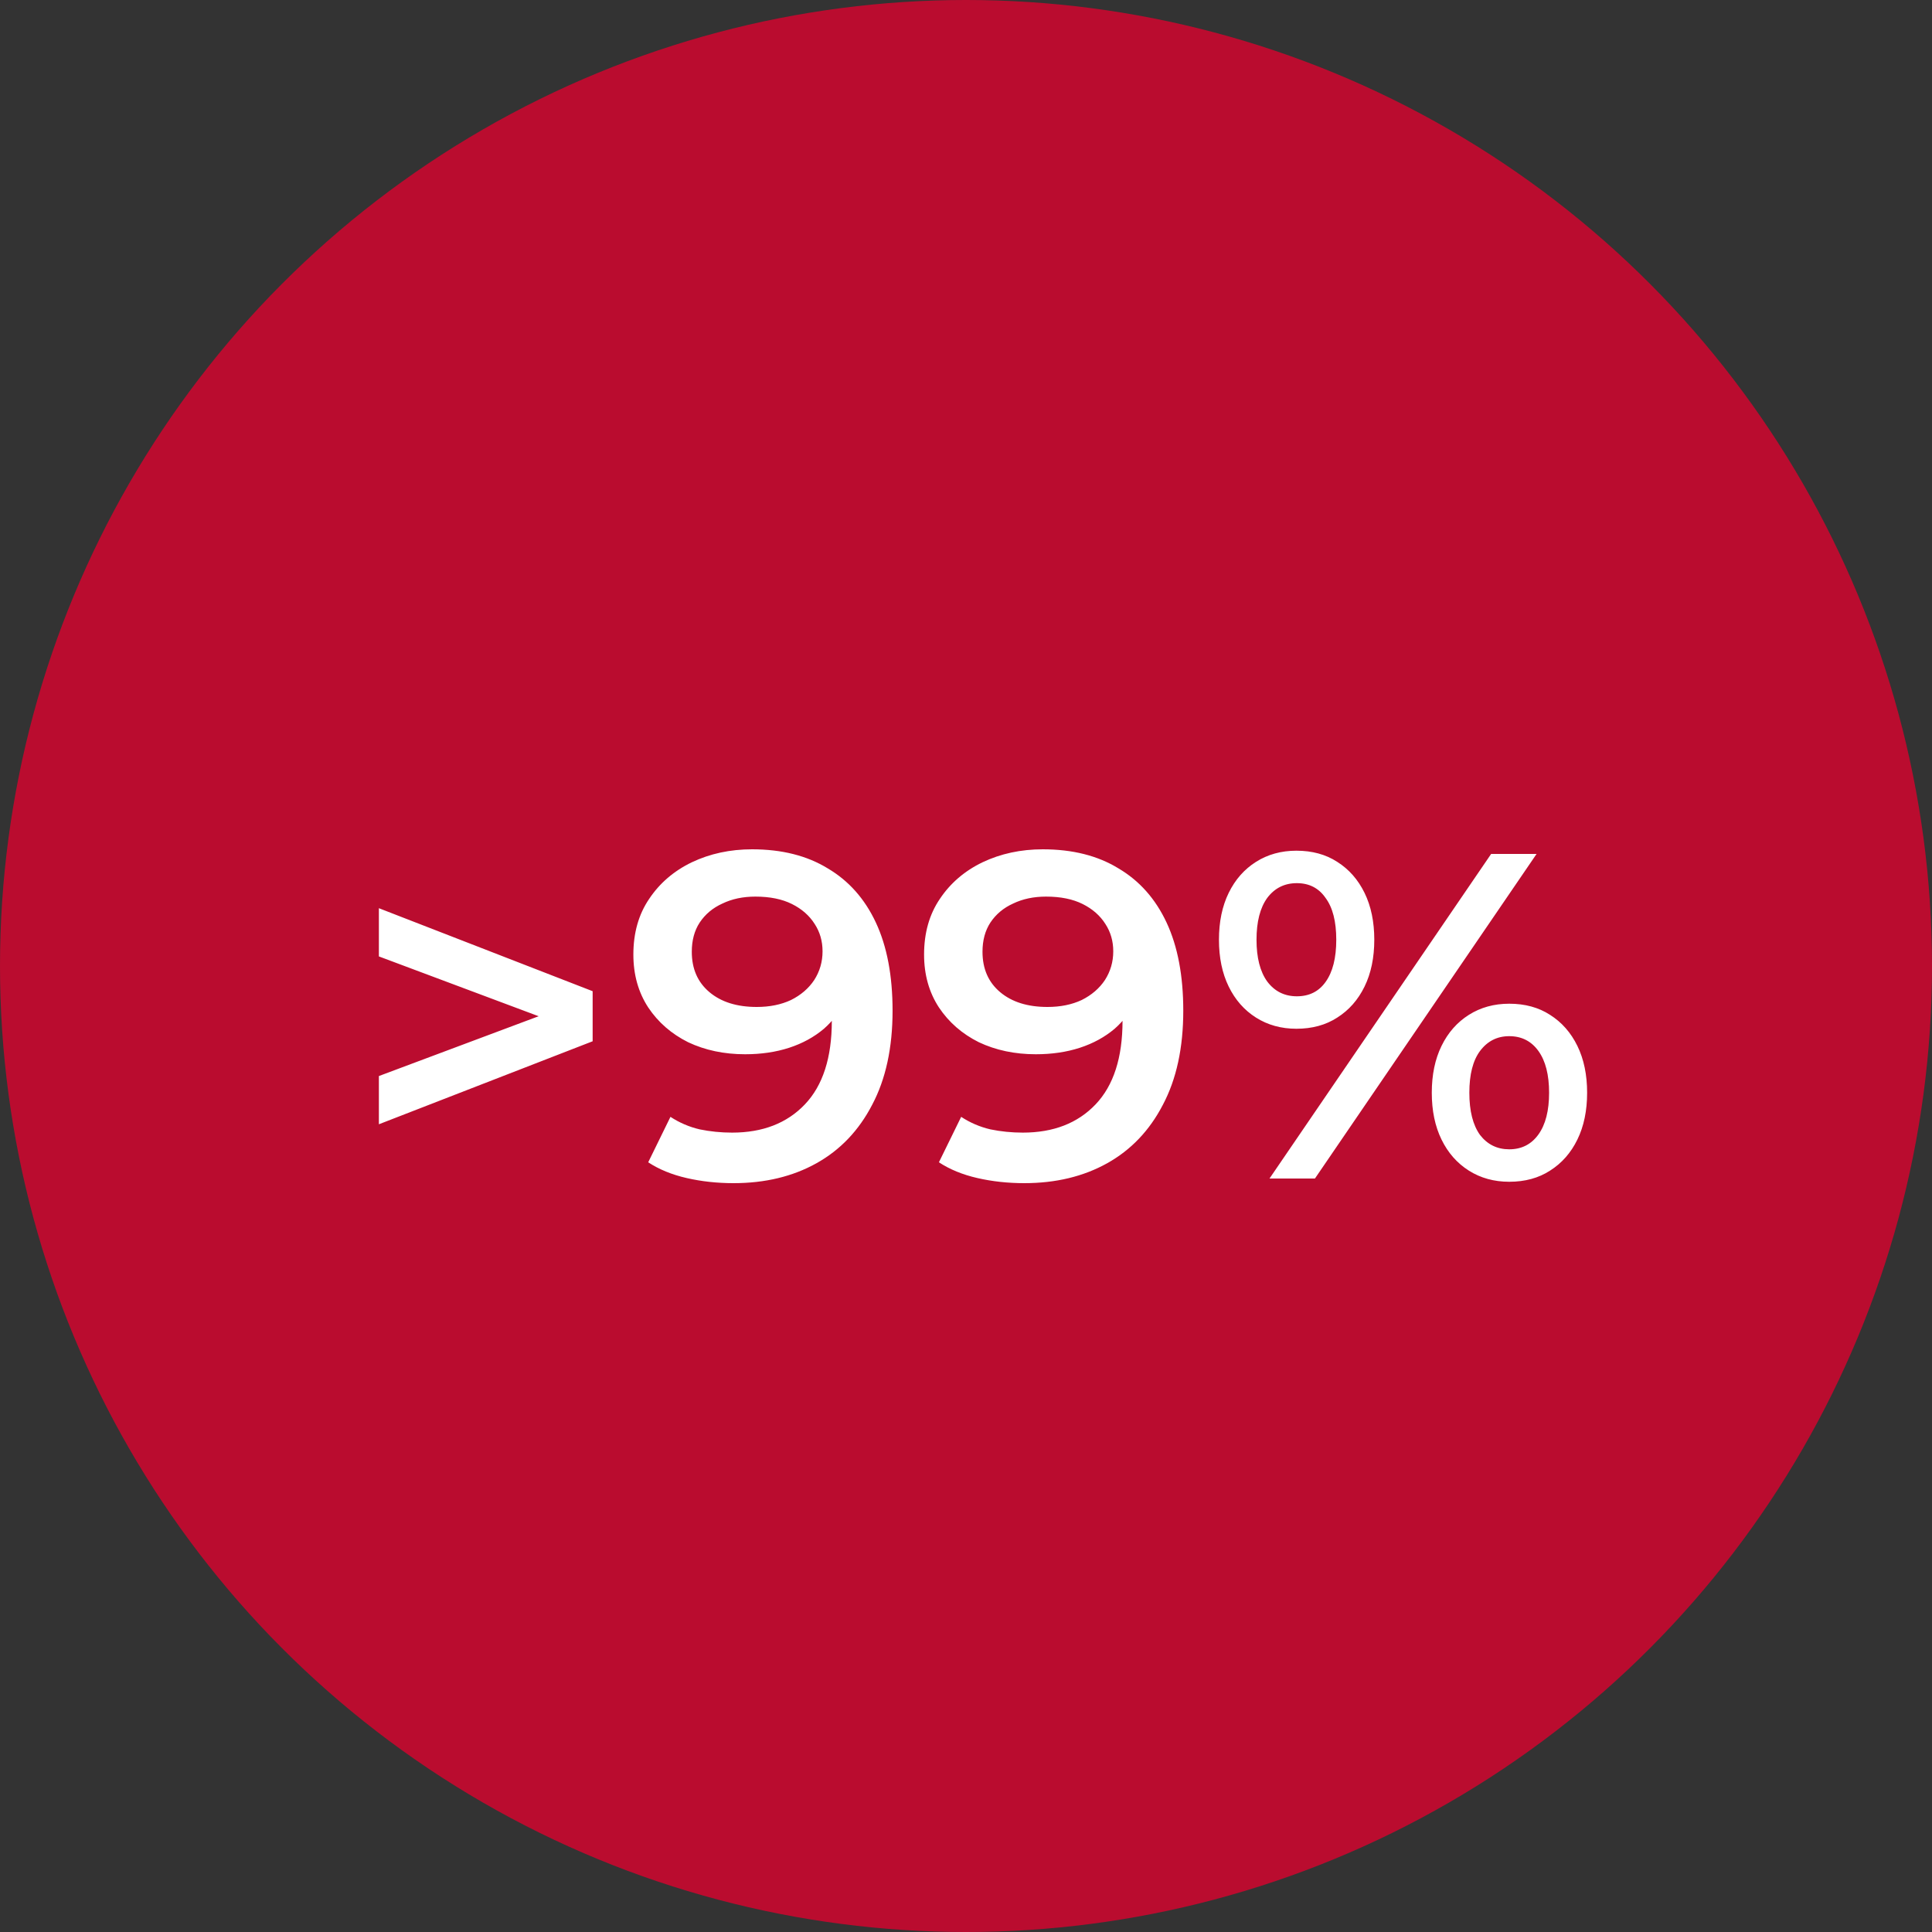
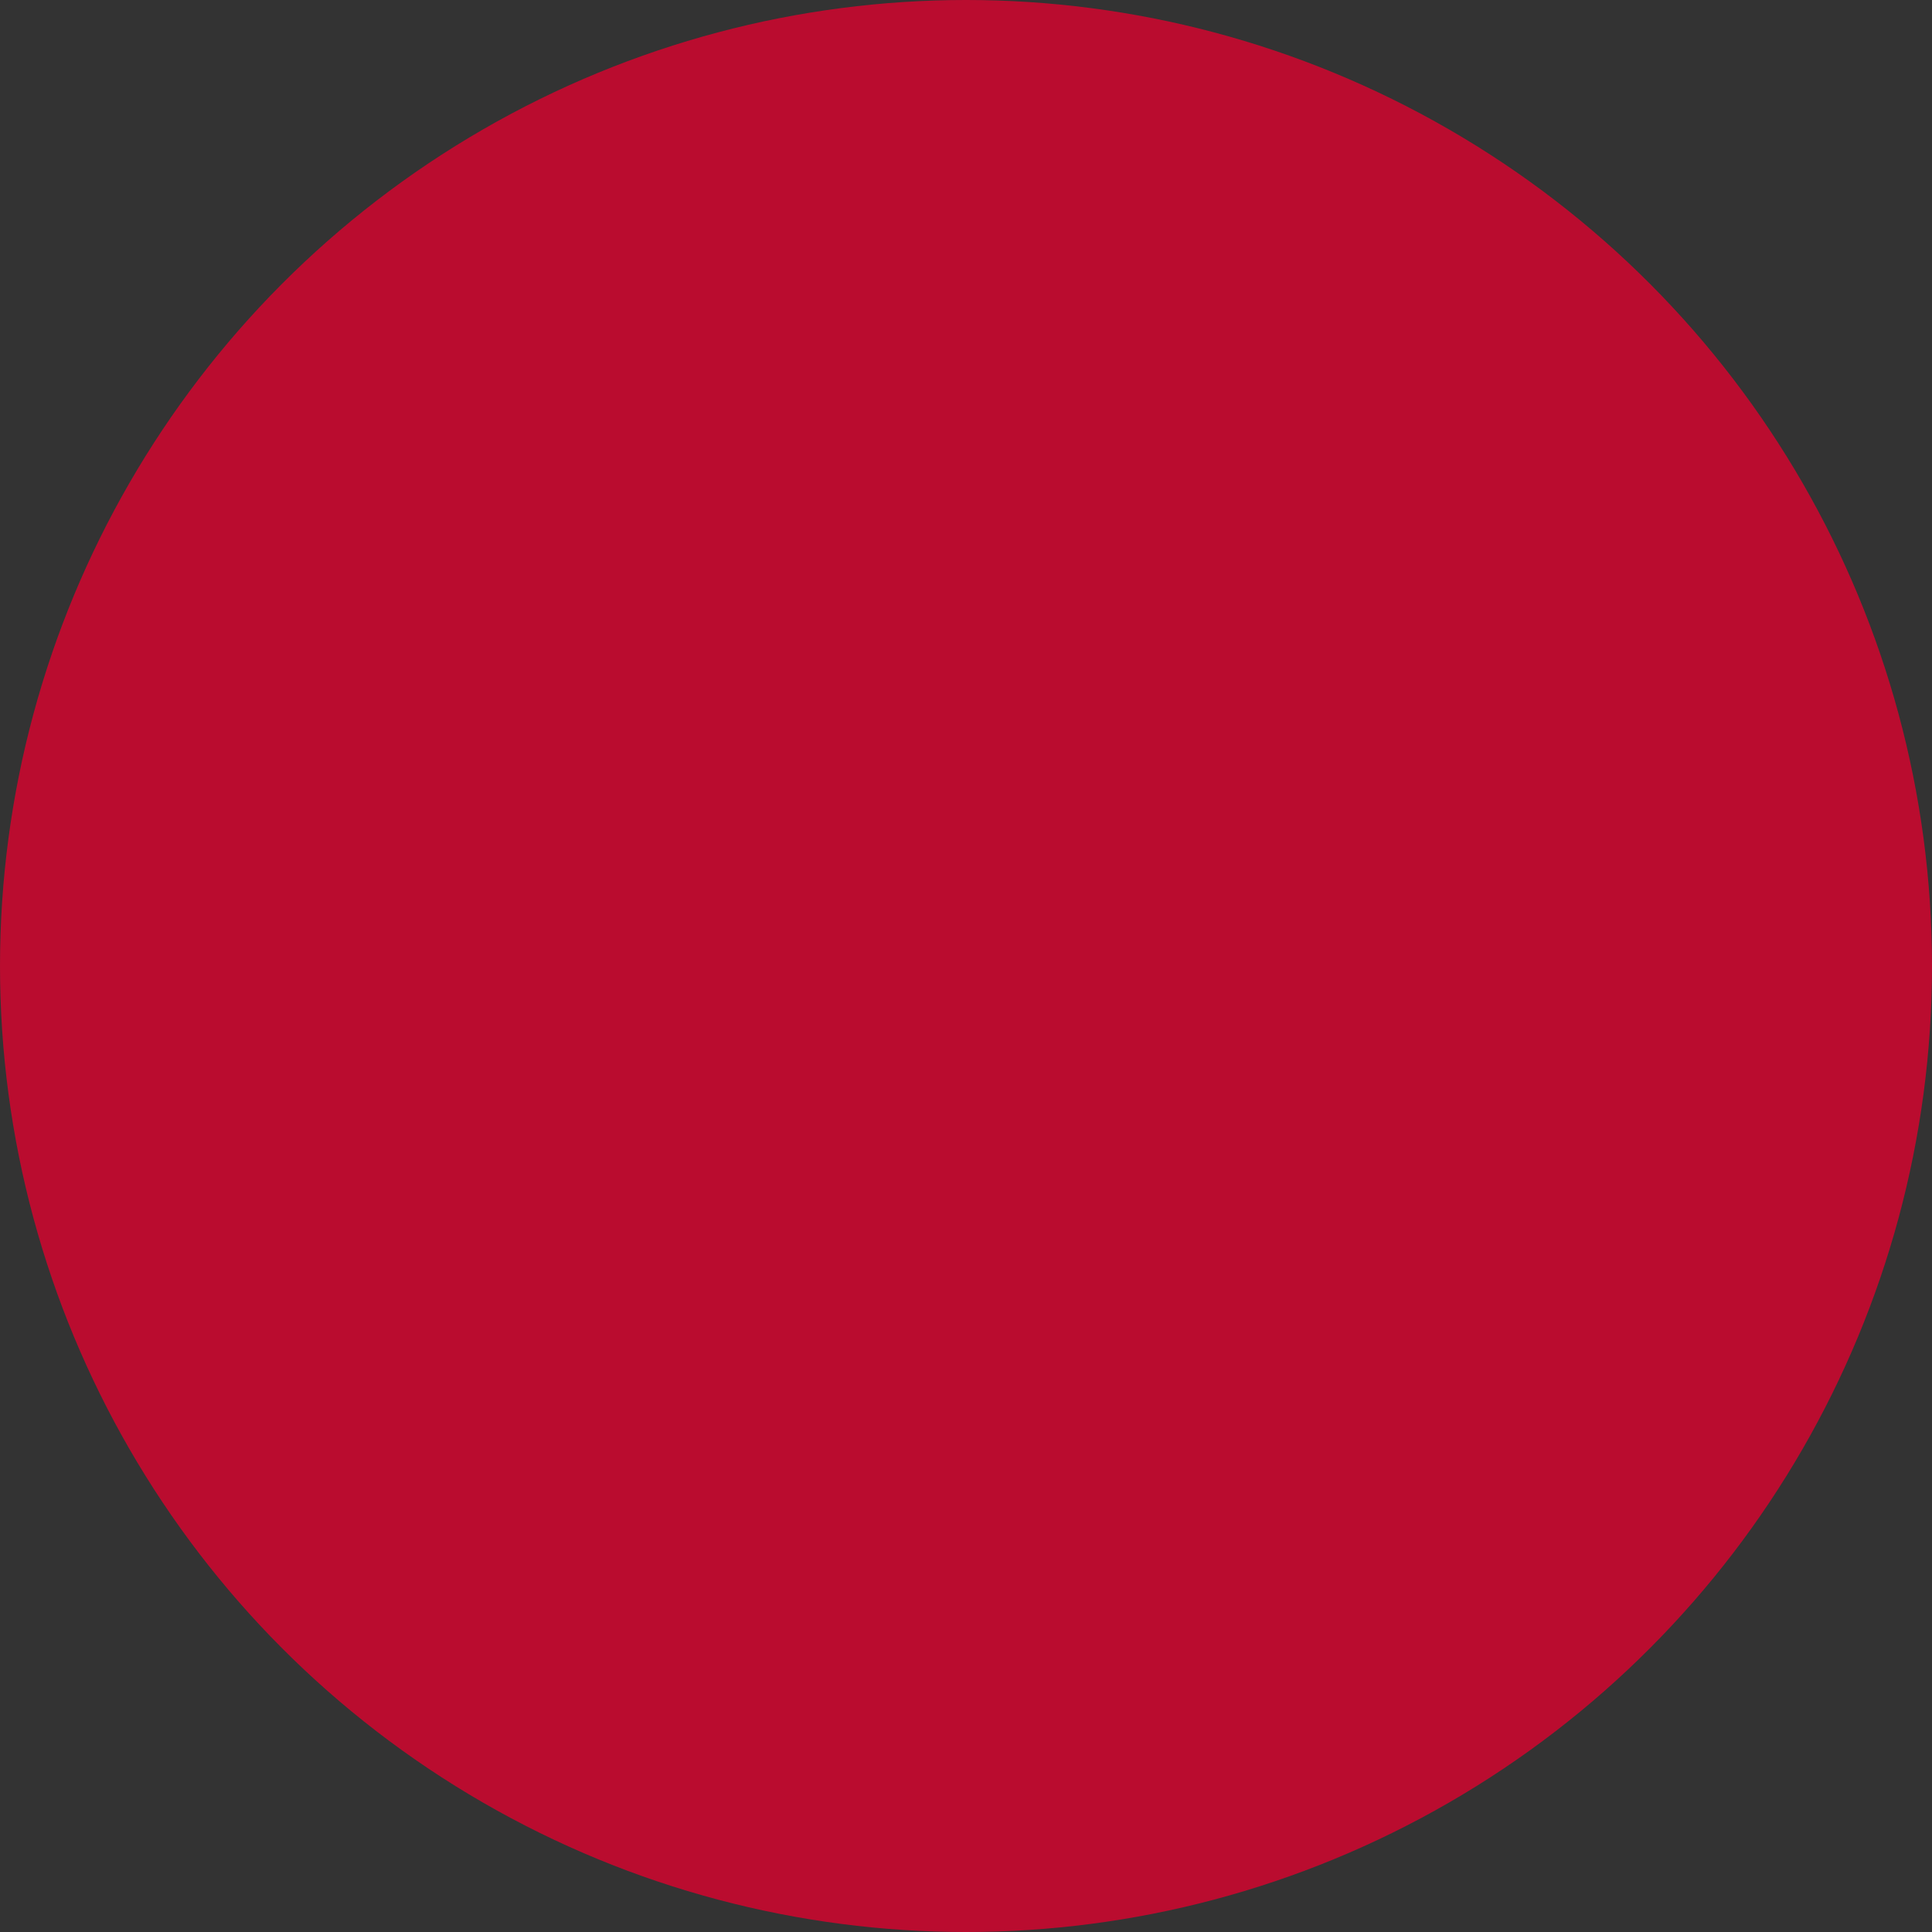
<svg xmlns="http://www.w3.org/2000/svg" width="100" height="100" viewBox="0 0 100 100" fill="none">
  <rect x="0" y="0" width="100" height="100" fill="#333333" stroke="none" />
  <circle cx="50" cy="50" r="50" fill="#BA0C2F" />
-   <path d="M19.611 58.192V55.696L29.739 51.904V53.296L19.611 49.504V47.008L30.675 51.304V53.896L19.611 58.192ZM38.927 43.96C40.463 43.96 41.767 44.288 42.839 44.944C43.927 45.584 44.759 46.52 45.335 47.752C45.911 48.984 46.199 50.504 46.199 52.312C46.199 54.232 45.847 55.856 45.143 57.184C44.455 58.512 43.495 59.52 42.263 60.208C41.031 60.896 39.599 61.24 37.967 61.24C37.119 61.24 36.311 61.152 35.543 60.976C34.775 60.8 34.111 60.528 33.551 60.16L34.703 57.808C35.167 58.112 35.671 58.328 36.215 58.456C36.759 58.568 37.319 58.624 37.895 58.624C39.479 58.624 40.735 58.136 41.663 57.16C42.591 56.184 43.055 54.744 43.055 52.84C43.055 52.536 43.047 52.184 43.031 51.784C43.015 51.368 42.959 50.952 42.863 50.536L43.823 51.592C43.551 52.248 43.159 52.8 42.647 53.248C42.135 53.68 41.535 54.008 40.847 54.232C40.159 54.456 39.399 54.568 38.567 54.568C37.479 54.568 36.495 54.36 35.615 53.944C34.751 53.512 34.063 52.912 33.551 52.144C33.039 51.36 32.783 50.448 32.783 49.408C32.783 48.288 33.055 47.328 33.599 46.528C34.143 45.712 34.879 45.08 35.807 44.632C36.751 44.184 37.791 43.96 38.927 43.96ZM39.095 46.408C38.455 46.408 37.887 46.528 37.391 46.768C36.895 46.992 36.503 47.32 36.215 47.752C35.943 48.168 35.807 48.672 35.807 49.264C35.807 50.144 36.111 50.84 36.719 51.352C37.327 51.864 38.143 52.12 39.167 52.12C39.839 52.12 40.431 52 40.943 51.76C41.455 51.504 41.855 51.16 42.143 50.728C42.431 50.28 42.575 49.784 42.575 49.24C42.575 48.712 42.439 48.24 42.167 47.824C41.895 47.392 41.503 47.048 40.991 46.792C40.479 46.536 39.847 46.408 39.095 46.408ZM53.974 43.96C55.51 43.96 56.814 44.288 57.886 44.944C58.974 45.584 59.806 46.52 60.382 47.752C60.958 48.984 61.246 50.504 61.246 52.312C61.246 54.232 60.894 55.856 60.19 57.184C59.502 58.512 58.542 59.52 57.31 60.208C56.078 60.896 54.646 61.24 53.014 61.24C52.166 61.24 51.358 61.152 50.59 60.976C49.822 60.8 49.158 60.528 48.598 60.16L49.75 57.808C50.214 58.112 50.718 58.328 51.262 58.456C51.806 58.568 52.366 58.624 52.942 58.624C54.526 58.624 55.782 58.136 56.71 57.16C57.638 56.184 58.102 54.744 58.102 52.84C58.102 52.536 58.094 52.184 58.078 51.784C58.062 51.368 58.006 50.952 57.91 50.536L58.87 51.592C58.598 52.248 58.206 52.8 57.694 53.248C57.182 53.68 56.582 54.008 55.894 54.232C55.206 54.456 54.446 54.568 53.614 54.568C52.526 54.568 51.542 54.36 50.662 53.944C49.798 53.512 49.11 52.912 48.598 52.144C48.086 51.36 47.83 50.448 47.83 49.408C47.83 48.288 48.102 47.328 48.646 46.528C49.19 45.712 49.926 45.08 50.854 44.632C51.798 44.184 52.838 43.96 53.974 43.96ZM54.142 46.408C53.502 46.408 52.934 46.528 52.438 46.768C51.942 46.992 51.55 47.32 51.262 47.752C50.99 48.168 50.854 48.672 50.854 49.264C50.854 50.144 51.158 50.84 51.766 51.352C52.374 51.864 53.19 52.12 54.214 52.12C54.886 52.12 55.478 52 55.99 51.76C56.502 51.504 56.902 51.16 57.19 50.728C57.478 50.28 57.622 49.784 57.622 49.24C57.622 48.712 57.486 48.24 57.214 47.824C56.942 47.392 56.55 47.048 56.038 46.792C55.526 46.536 54.894 46.408 54.142 46.408ZM65.709 61L77.181 44.2H79.533L68.061 61H65.709ZM67.101 53.248C66.317 53.248 65.621 53.056 65.013 52.672C64.405 52.288 63.933 51.752 63.597 51.064C63.261 50.376 63.093 49.568 63.093 48.64C63.093 47.712 63.261 46.904 63.597 46.216C63.933 45.528 64.405 44.992 65.013 44.608C65.621 44.224 66.317 44.032 67.101 44.032C67.917 44.032 68.621 44.224 69.213 44.608C69.821 44.992 70.293 45.528 70.629 46.216C70.965 46.904 71.133 47.712 71.133 48.64C71.133 49.568 70.965 50.376 70.629 51.064C70.293 51.752 69.821 52.288 69.213 52.672C68.621 53.056 67.917 53.248 67.101 53.248ZM67.125 51.568C67.765 51.568 68.261 51.32 68.613 50.824C68.981 50.312 69.165 49.584 69.165 48.64C69.165 47.696 68.981 46.976 68.613 46.48C68.261 45.968 67.765 45.712 67.125 45.712C66.485 45.712 65.973 45.968 65.589 46.48C65.221 46.992 65.037 47.712 65.037 48.64C65.037 49.568 65.221 50.288 65.589 50.8C65.973 51.312 66.485 51.568 67.125 51.568ZM78.117 61.168C77.333 61.168 76.637 60.976 76.029 60.592C75.421 60.208 74.949 59.672 74.613 58.984C74.277 58.296 74.109 57.488 74.109 56.56C74.109 55.632 74.277 54.824 74.613 54.136C74.949 53.448 75.421 52.912 76.029 52.528C76.637 52.144 77.333 51.952 78.117 51.952C78.933 51.952 79.637 52.144 80.229 52.528C80.837 52.912 81.309 53.448 81.645 54.136C81.981 54.824 82.149 55.632 82.149 56.56C82.149 57.488 81.981 58.296 81.645 58.984C81.309 59.672 80.837 60.208 80.229 60.592C79.637 60.976 78.933 61.168 78.117 61.168ZM78.117 59.488C78.757 59.488 79.261 59.232 79.629 58.72C79.997 58.208 80.181 57.488 80.181 56.56C80.181 55.632 79.997 54.912 79.629 54.4C79.261 53.888 78.757 53.632 78.117 53.632C77.493 53.632 76.989 53.888 76.605 54.4C76.237 54.896 76.053 55.616 76.053 56.56C76.053 57.504 76.237 58.232 76.605 58.744C76.989 59.24 77.493 59.488 78.117 59.488Z" fill="white" />
</svg>